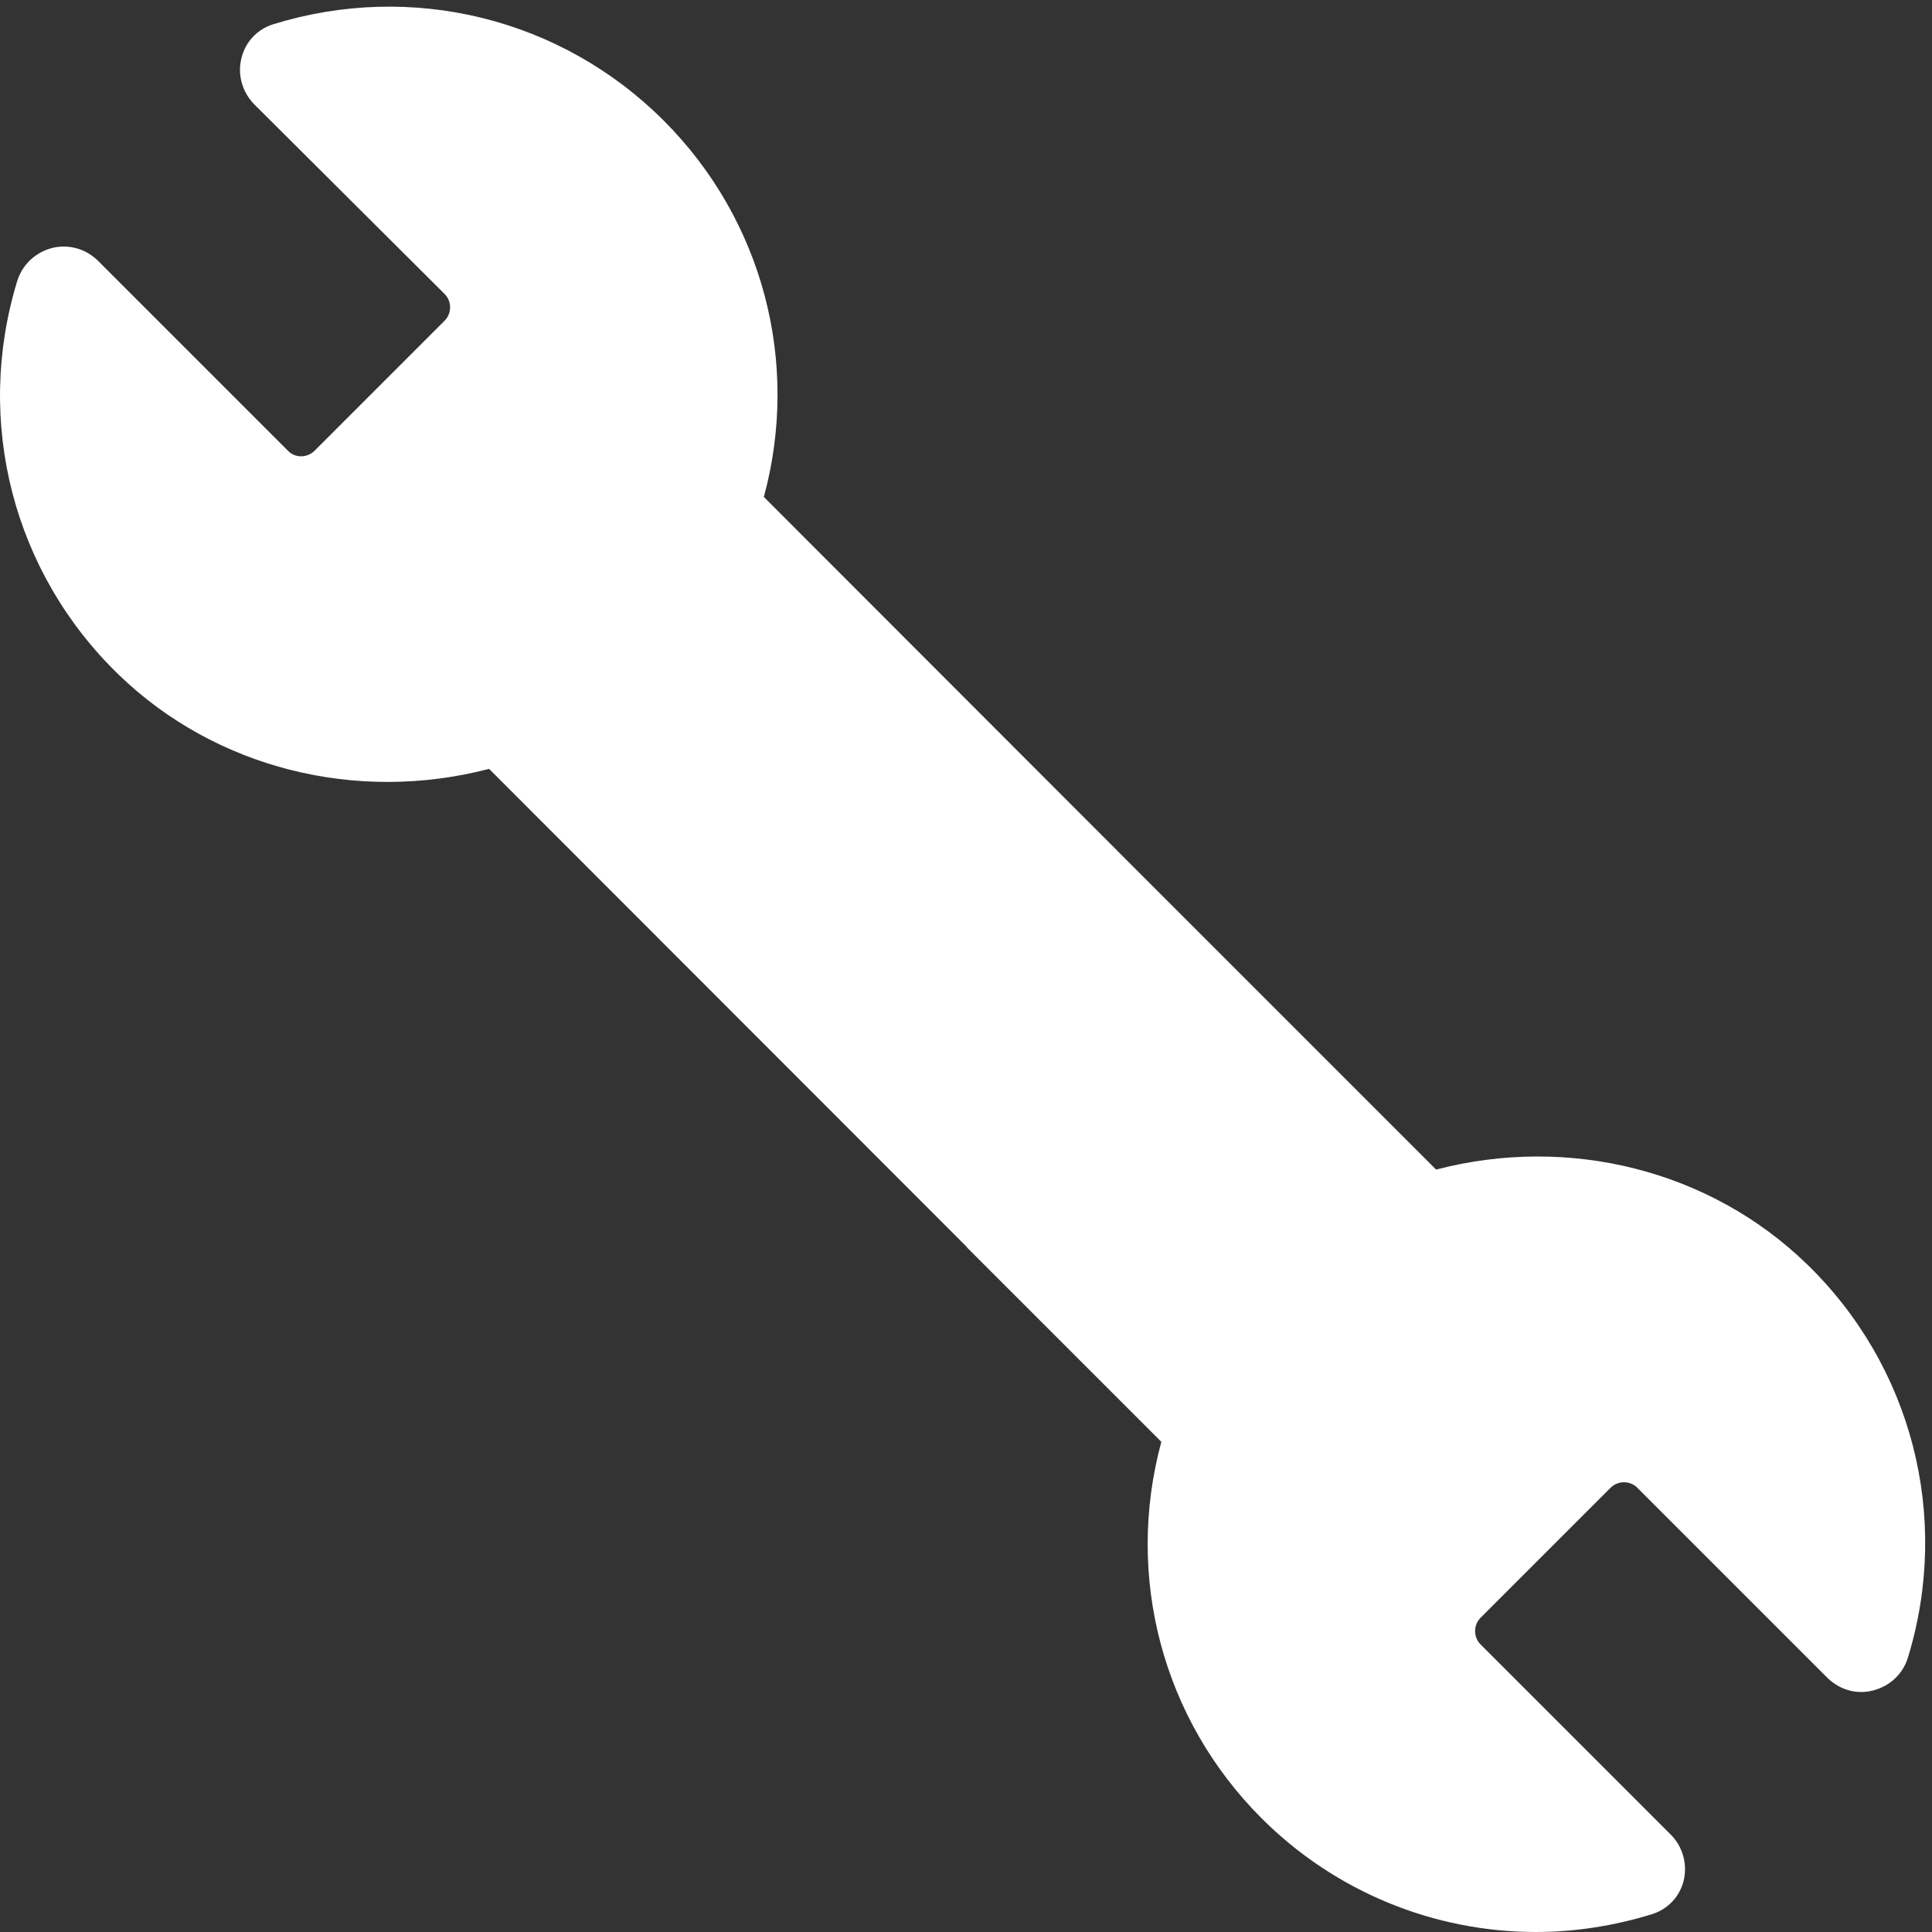
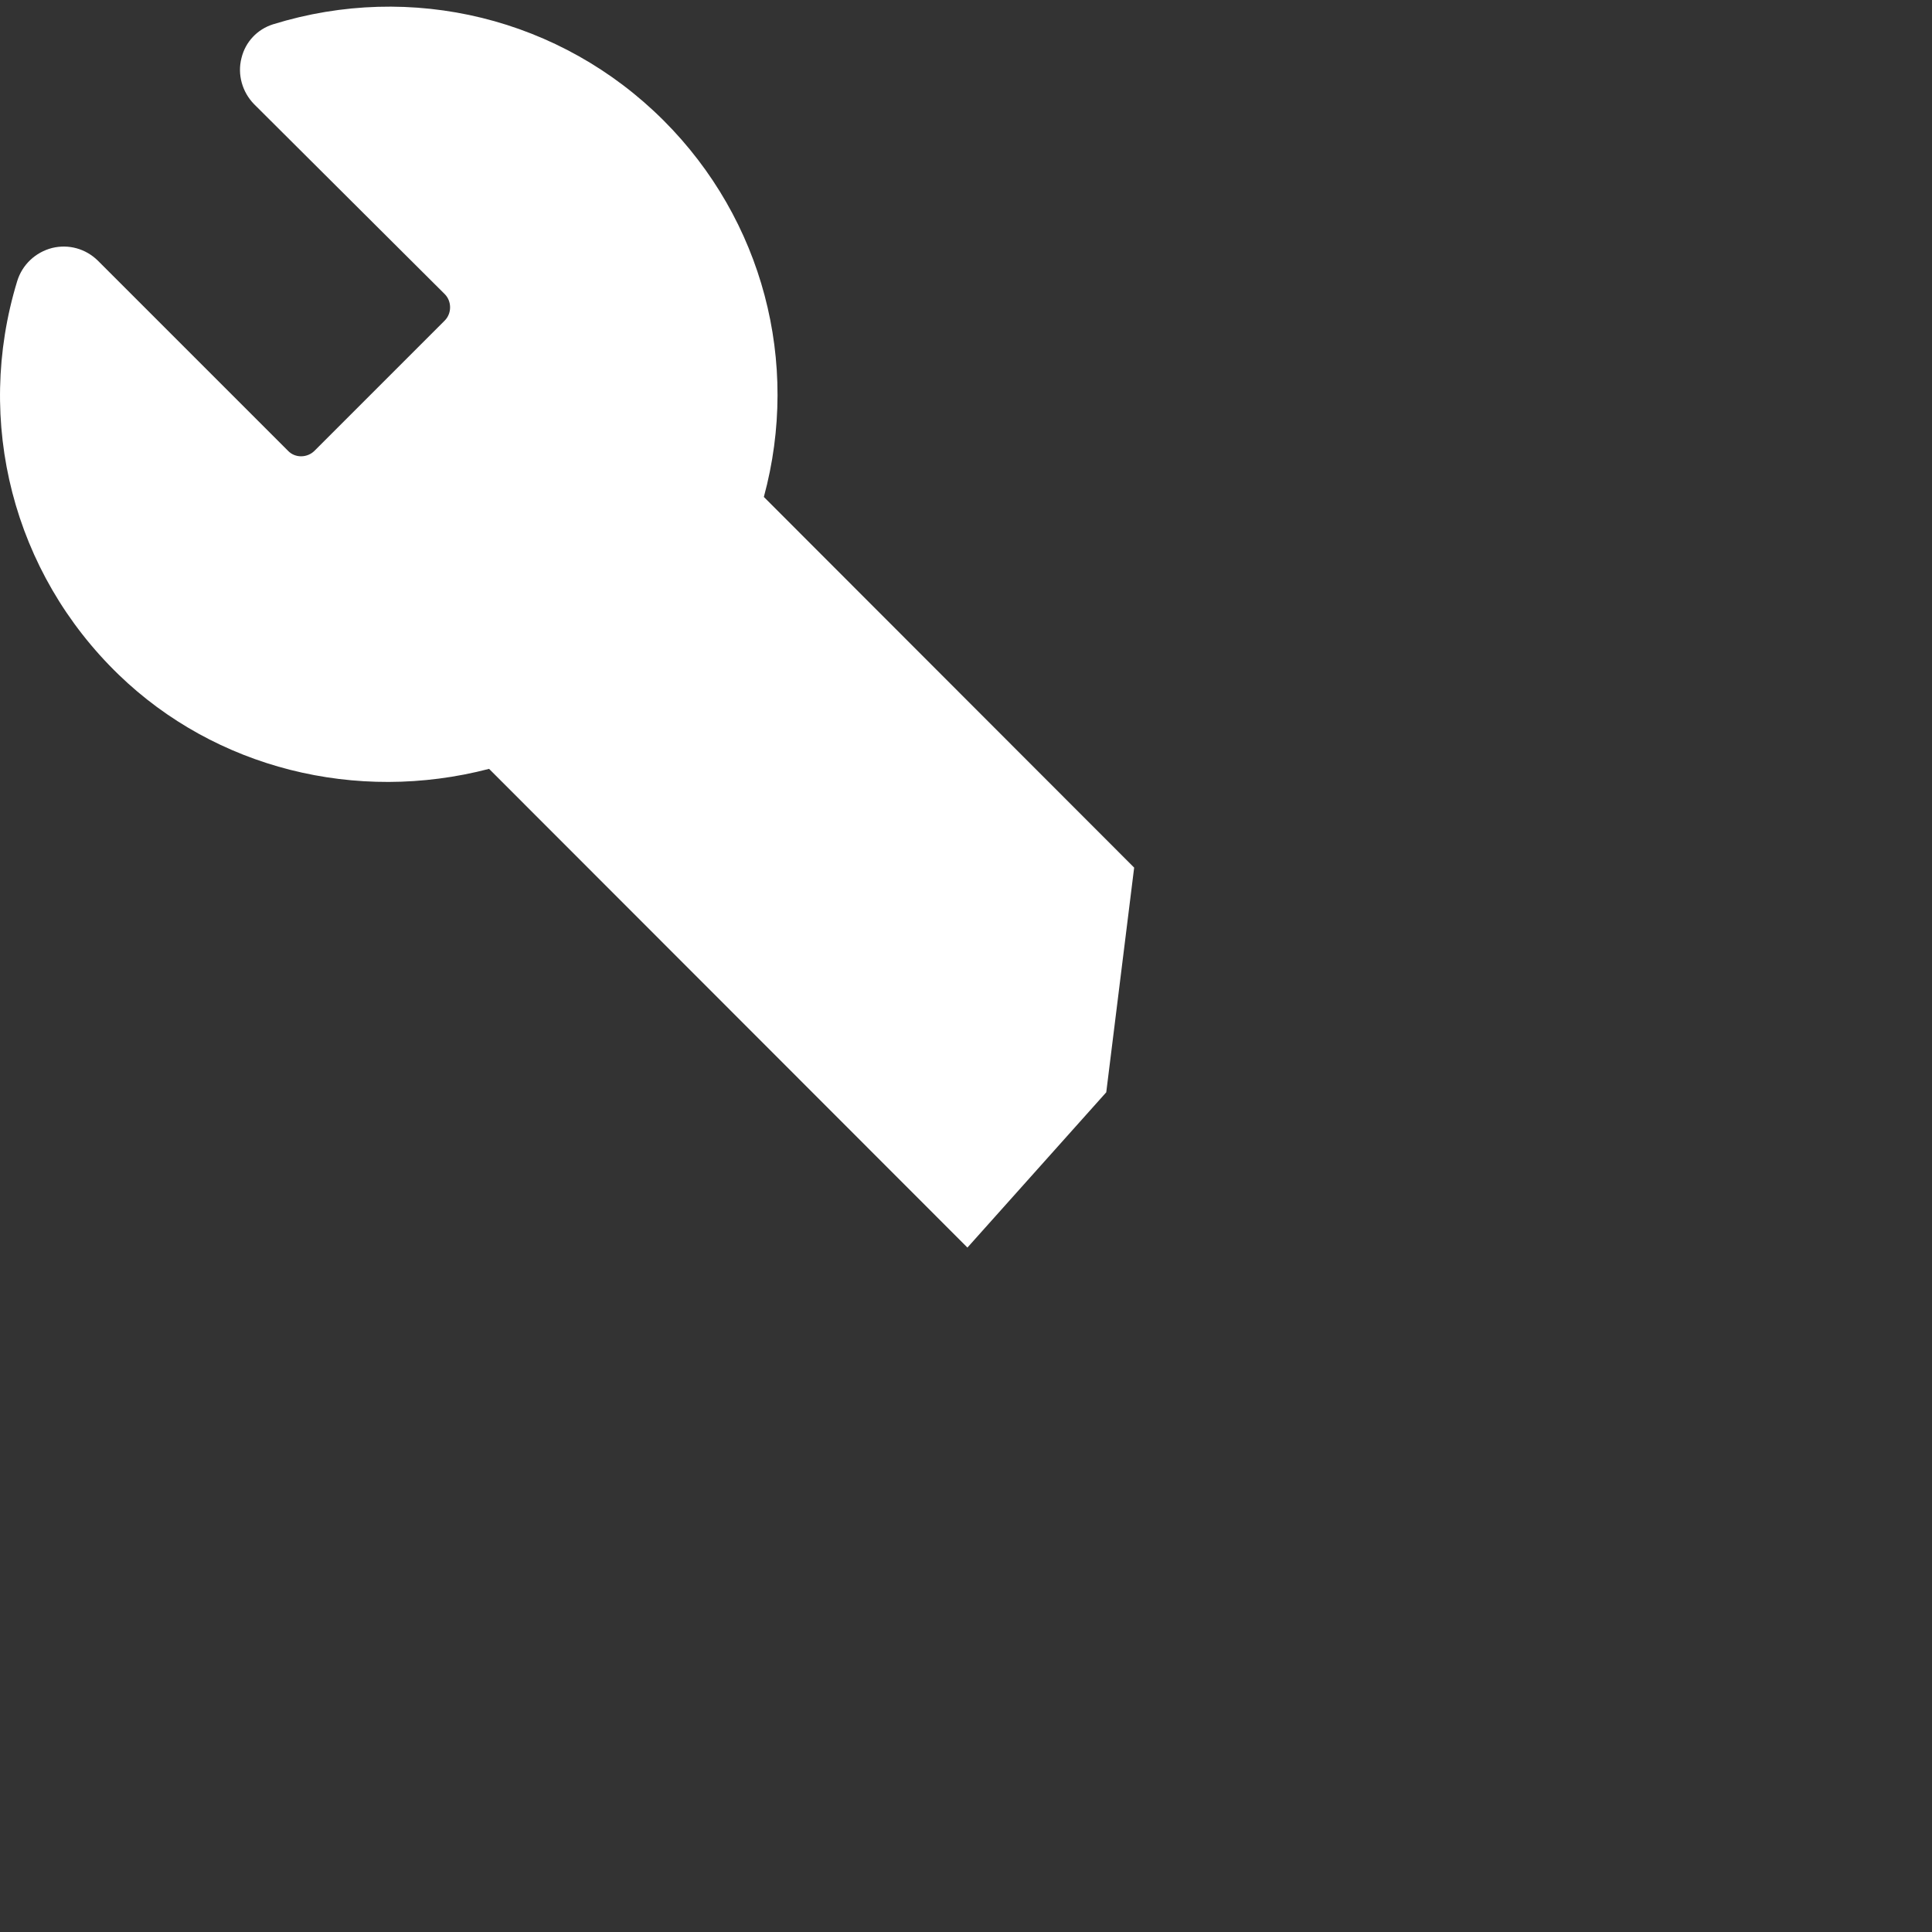
<svg xmlns="http://www.w3.org/2000/svg" version="1.1" id="Layer_1" x="0px" y="0px" viewBox="0 0 54 54" style="enable-background:new 0 0 54 54;" xml:space="preserve">
  <rect x="0" y="0" width="54" height="54" fill="#333333" stroke="none" />
  <style type="text/css">
	.st0{fill:#FFFFFF;}
</style>
  <g>
    <g>
      <g>
        <g>
          <g>
            <path class="st0" d="M27.04,34.87L13.67,21.49c-3.72,0.97-7.65-0.02-10.35-2.63c-2.95-2.85-4.04-7.07-2.84-11       C0.62,7.4,0.99,7.05,1.46,6.93c0.46-0.11,0.93,0.02,1.27,0.35l5.32,5.32c0.2,0.21,0.54,0.2,0.74,0l3.64-3.64       c0.2-0.2,0.2-0.54,0-0.74L7.1,2.91C6.77,2.57,6.63,2.08,6.75,1.62c0.11-0.45,0.44-0.8,0.88-0.94c3.87-1.2,8.05-0.18,10.92,2.69       c2.77,2.77,3.82,6.76,2.8,10.52L31.7,24.25l-0.78,6.28" />
          </g>
        </g>
      </g>
    </g>
    <g>
      <g>
        <g>
          <g>
-             <path class="st0" d="M28.81,25.96l2.89-1.71l8.44,8.44c3.72-0.97,7.65,0.02,10.35,2.63c2.95,2.85,4.04,7.07,2.84,11       c-0.14,0.47-0.51,0.81-0.98,0.93c-0.46,0.12-0.93-0.02-1.27-0.35l-5.32-5.32c-0.2-0.2-0.54-0.2-0.74,0l-3.64,3.64       c-0.2,0.2-0.2,0.54,0,0.74l5.32,5.32c0.33,0.33,0.47,0.82,0.36,1.28c-0.11,0.45-0.44,0.8-0.88,0.94       c-1.07,0.33-2.16,0.5-3.25,0.5c-2.83,0-5.6-1.11-7.67-3.18c-2.77-2.77-3.82-6.76-2.8-10.52l-5.43-5.43l0.73-4.34" />
-           </g>
+             </g>
        </g>
      </g>
    </g>
  </g>
</svg>